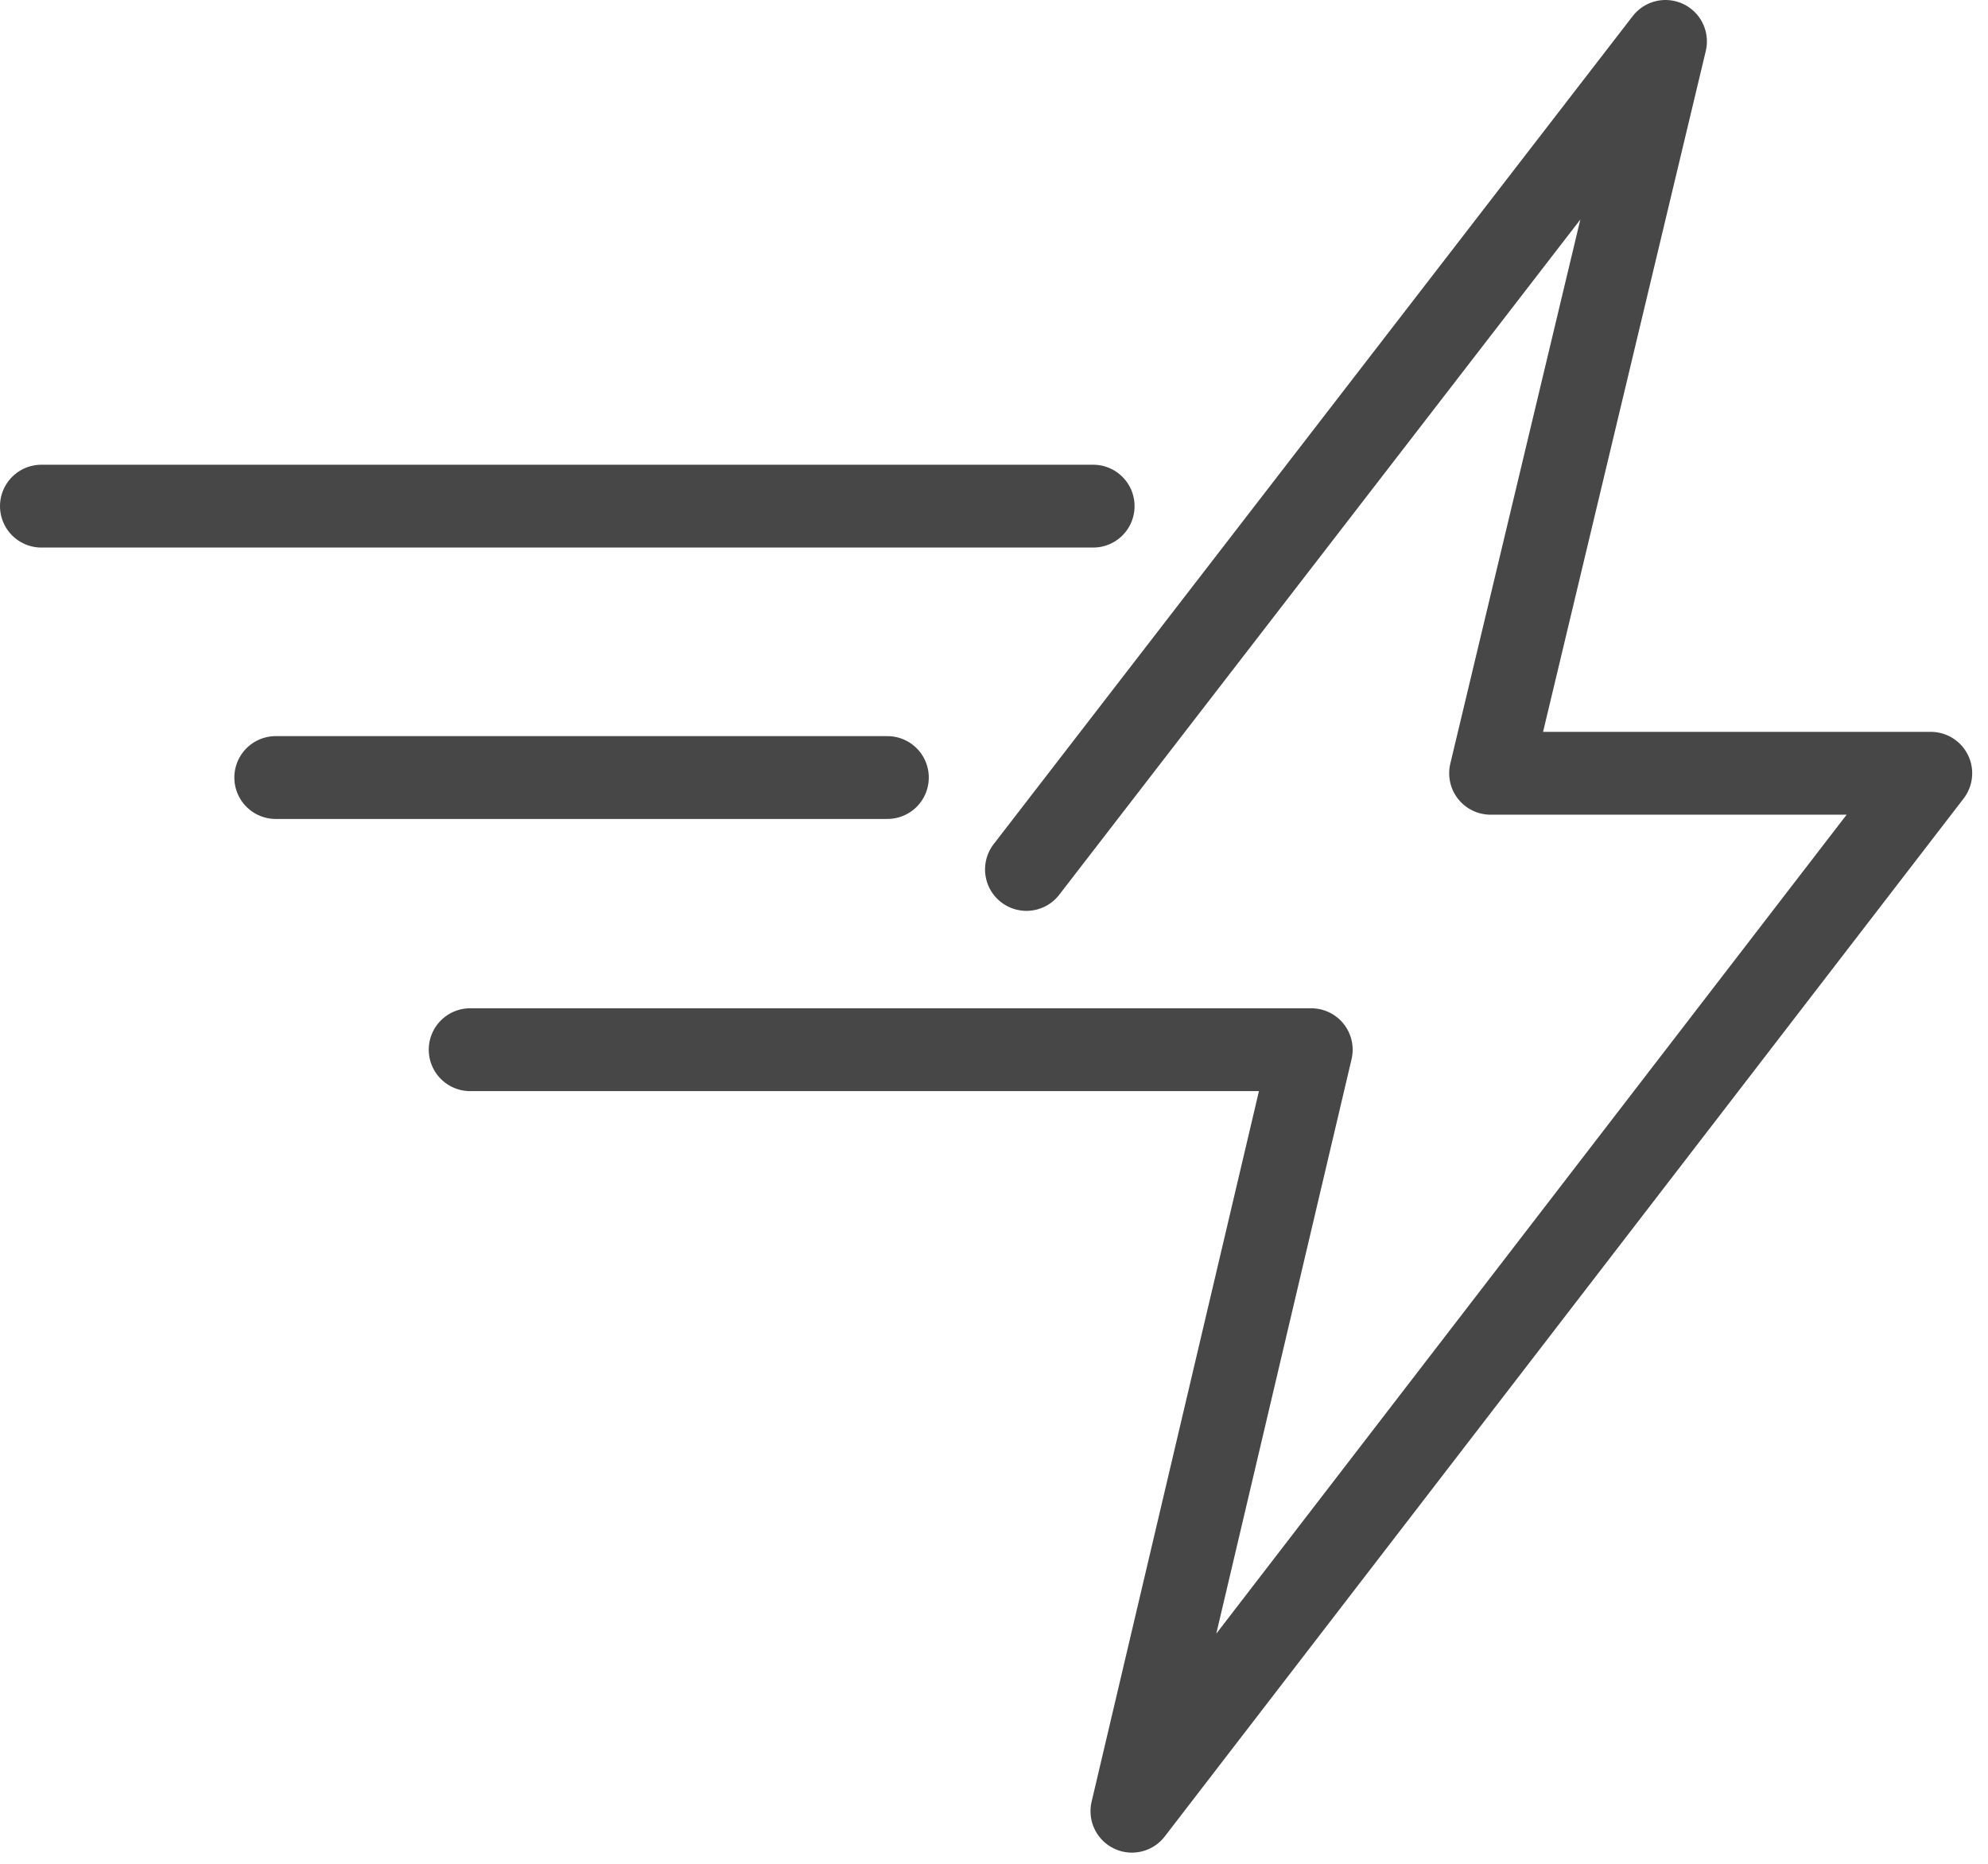
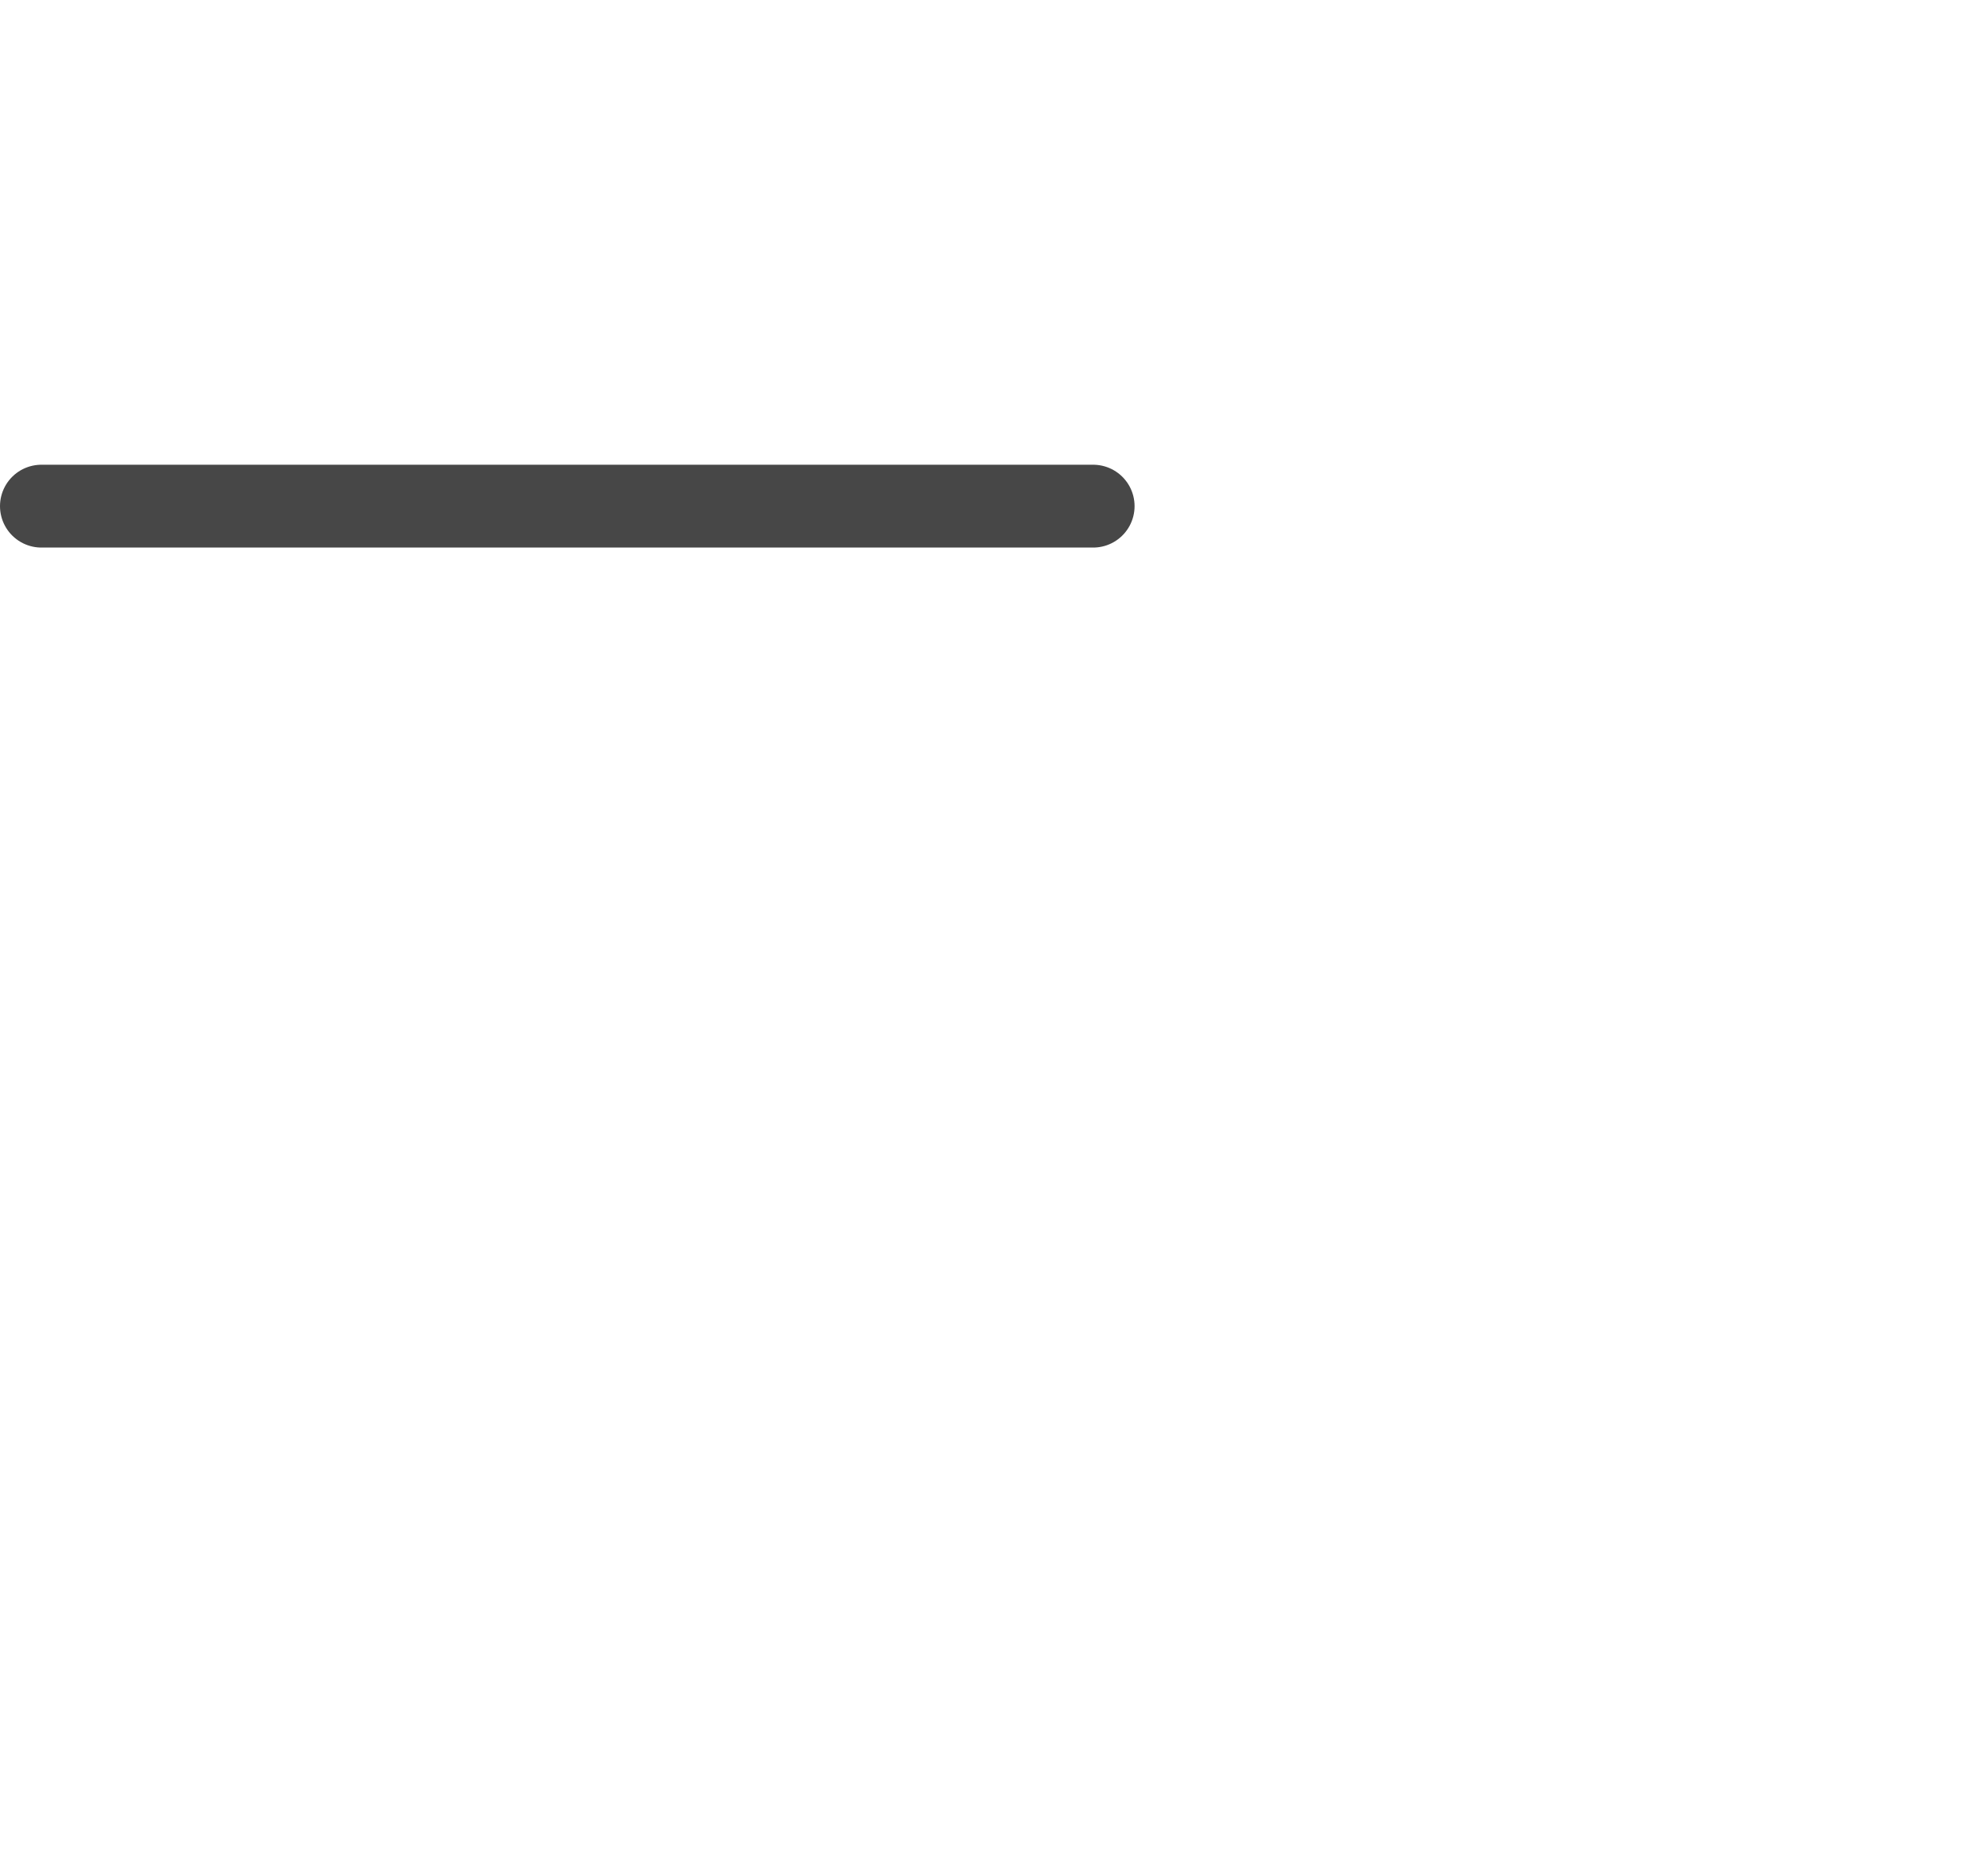
<svg xmlns="http://www.w3.org/2000/svg" width="96" height="90" viewBox="0 0 96 90" fill="none">
  <path d="M52.788 24.441H2" stroke="#474747" stroke-width="4" stroke-linecap="round" stroke-linejoin="round" />
-   <path d="M42.851 37.546H13.316" stroke="#474747" stroke-width="4" stroke-linecap="round" stroke-linejoin="round" />
-   <path d="M49.567 41.984L80.426 2L71.98 37.34H93.237L54.66 87.46L63.32 50.688H22.704" stroke="#474747" stroke-width="4" stroke-linecap="round" stroke-linejoin="round" />
</svg>